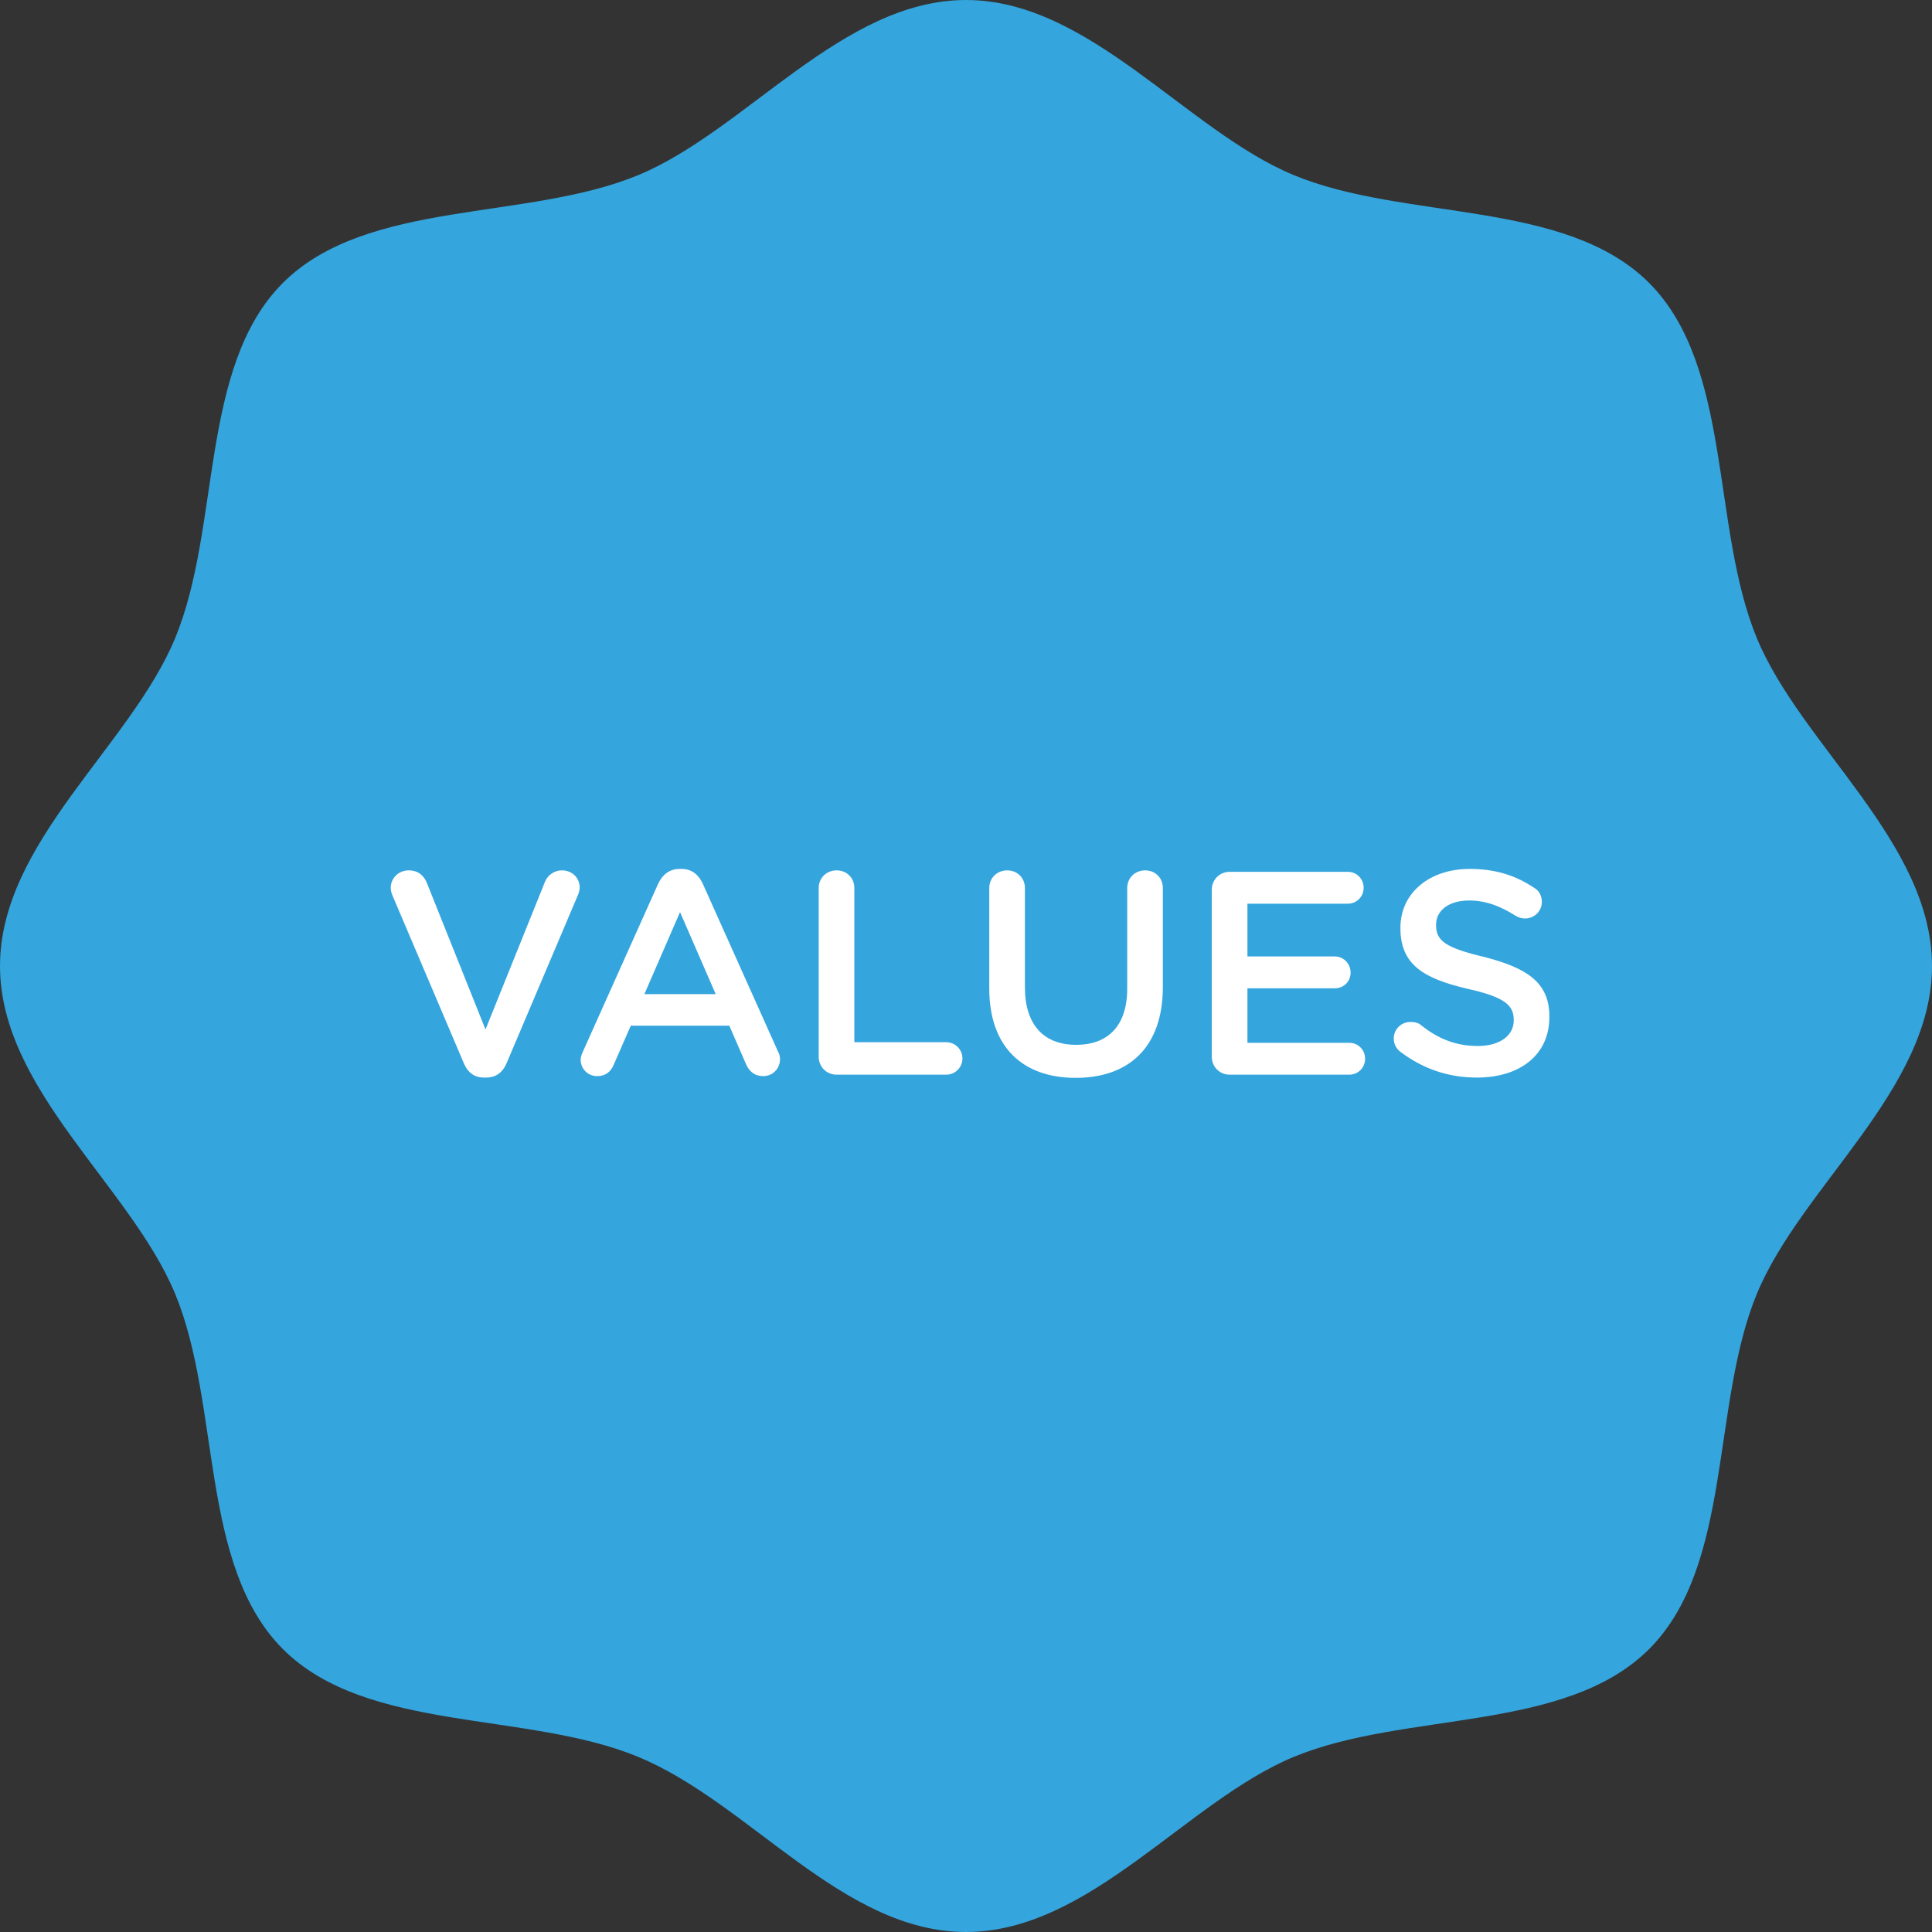
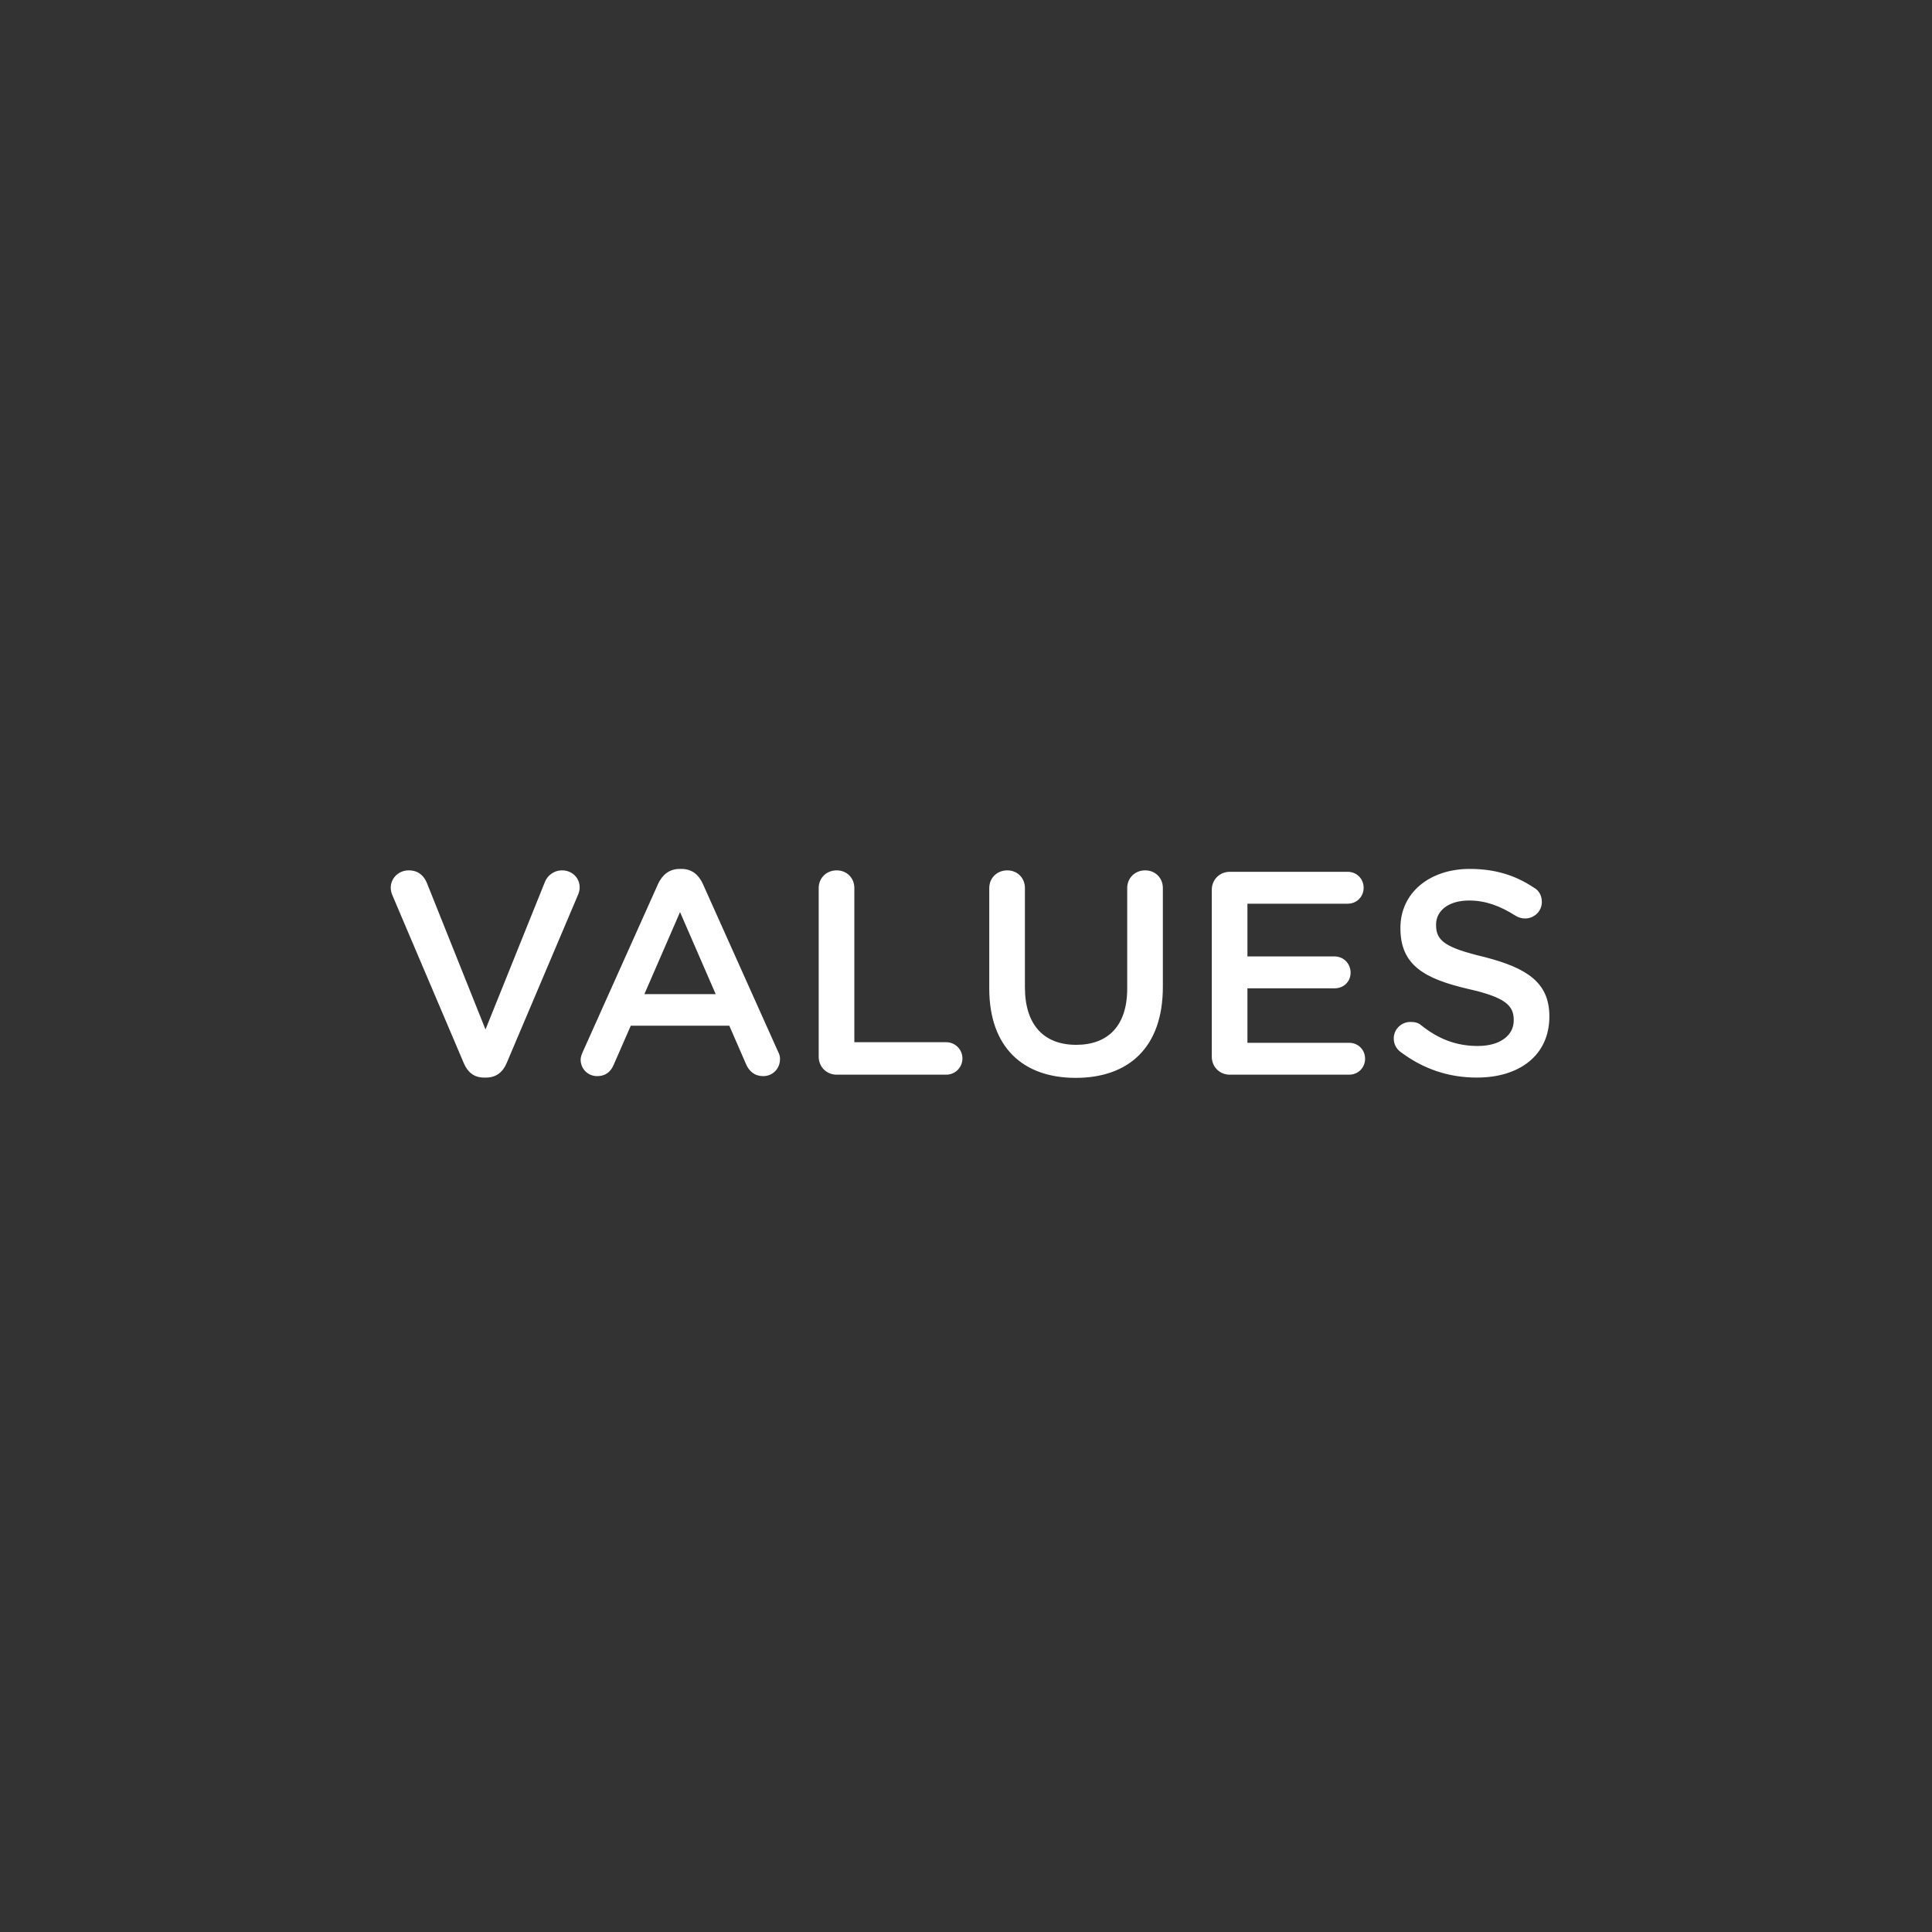
<svg xmlns="http://www.w3.org/2000/svg" width="160" height="160" viewBox="0 0 160 160" fill="none">
  <rect x="0" y="0" width="160" height="160" fill="#333333" stroke="none" />
-   <path d="M160 80C160 69.771 149.197 61.76 145.503 52.868C141.681 43.649 143.513 30.38 136.571 23.429C129.62 16.477 116.351 18.319 107.132 14.497C98.24 10.803 90.229 0 80 0C69.771 0 61.76 10.803 52.868 14.497C43.649 18.319 30.38 16.487 23.429 23.429C16.477 30.38 18.319 43.649 14.497 52.868C10.803 61.77 0 69.771 0 80C0 90.229 10.803 98.24 14.497 107.132C18.319 116.351 16.487 129.62 23.429 136.571C30.38 143.523 43.649 141.681 52.868 145.503C62.087 149.325 69.771 160 80 160C90.229 160 98.24 149.197 107.132 145.503C116.351 141.681 129.62 143.513 136.571 136.571C143.523 129.62 141.681 116.351 145.503 107.132C149.187 98.24 160 90.229 160 80Z" fill="#34A5DD" />
-   <path d="M40.255 89.24H40.087C39.247 89.24 38.719 88.784 38.407 88.04L32.527 74.216C32.431 74 32.359 73.784 32.359 73.52C32.359 72.728 33.007 72.08 33.847 72.08C34.615 72.08 35.095 72.488 35.359 73.136L40.207 85.256L45.127 73.04C45.319 72.536 45.847 72.08 46.543 72.08C47.383 72.08 48.007 72.704 48.007 73.496C48.007 73.712 47.935 73.952 47.863 74.12L41.959 88.04C41.647 88.784 41.095 89.24 40.255 89.24ZM48.086 87.752C48.086 87.56 48.158 87.344 48.278 87.08L54.518 73.16C54.878 72.416 55.454 71.96 56.294 71.96H56.438C57.278 71.96 57.83 72.416 58.19 73.16L64.43 87.08C64.55 87.296 64.598 87.488 64.598 87.704C64.598 88.496 63.998 89.12 63.206 89.12C62.51 89.12 62.03 88.736 61.766 88.088L60.398 84.944H52.238L50.822 88.184C50.558 88.808 50.102 89.12 49.454 89.12C48.686 89.12 48.086 88.52 48.086 87.752ZM53.366 82.328H59.27L56.318 75.536L53.366 82.328ZM67.801 87.512V73.544C67.801 72.704 68.449 72.08 69.289 72.08C70.129 72.08 70.753 72.704 70.753 73.544V86.312H78.361C79.105 86.312 79.705 86.912 79.705 87.656C79.705 88.4 79.105 89 78.361 89H69.289C68.449 89 67.801 88.352 67.801 87.512ZM89.079 89.264C84.735 89.264 81.927 86.744 81.927 81.872V73.544C81.927 72.704 82.575 72.08 83.415 72.08C84.255 72.08 84.879 72.704 84.879 73.544V81.752C84.879 84.896 86.463 86.528 89.127 86.528C91.743 86.528 93.351 84.968 93.351 81.872V73.544C93.351 72.704 93.999 72.08 94.839 72.08C95.679 72.08 96.303 72.704 96.303 73.544V81.728C96.303 86.744 93.471 89.264 89.079 89.264ZM111.731 89H101.843C101.003 89 100.355 88.352 100.355 87.512V73.688C100.355 72.848 101.003 72.2 101.843 72.2H111.611C112.355 72.2 112.931 72.776 112.931 73.52C112.931 74.264 112.355 74.84 111.611 74.84H103.307V79.208H110.531C111.275 79.208 111.851 79.808 111.851 80.552C111.851 81.296 111.275 81.848 110.531 81.848H103.307V86.36H111.731C112.475 86.36 113.051 86.936 113.051 87.68C113.051 88.424 112.475 89 111.731 89ZM122.313 89.24C119.985 89.24 117.897 88.544 116.001 87.128C115.641 86.864 115.425 86.48 115.425 86C115.425 85.232 116.049 84.632 116.817 84.632C117.225 84.632 117.489 84.728 117.681 84.896C119.097 86.024 120.561 86.624 122.385 86.624C124.209 86.624 125.361 85.76 125.361 84.512V84.464C125.361 83.288 124.689 82.592 121.569 81.896C117.993 81.056 115.977 79.952 115.977 76.88V76.832C115.977 73.952 118.377 71.96 121.713 71.96C123.825 71.96 125.505 72.488 127.041 73.52C127.401 73.712 127.689 74.12 127.689 74.696C127.689 75.464 127.065 76.064 126.297 76.064C126.033 76.064 125.769 75.992 125.529 75.848C124.209 75.008 123.009 74.576 121.665 74.576C119.937 74.576 118.929 75.44 118.929 76.568V76.616C118.929 77.912 119.697 78.488 122.937 79.256C126.465 80.168 128.313 81.368 128.313 84.176V84.224C128.313 87.392 125.841 89.24 122.313 89.24Z" fill="white" />
+   <path d="M40.255 89.24H40.087C39.247 89.24 38.719 88.784 38.407 88.04L32.527 74.216C32.431 74 32.359 73.784 32.359 73.52C32.359 72.728 33.007 72.08 33.847 72.08C34.615 72.08 35.095 72.488 35.359 73.136L40.207 85.256L45.127 73.04C45.319 72.536 45.847 72.08 46.543 72.08C47.383 72.08 48.007 72.704 48.007 73.496C48.007 73.712 47.935 73.952 47.863 74.12L41.959 88.04C41.647 88.784 41.095 89.24 40.255 89.24ZM48.086 87.752C48.086 87.56 48.158 87.344 48.278 87.08L54.518 73.16C54.878 72.416 55.454 71.96 56.294 71.96H56.438C57.278 71.96 57.83 72.416 58.19 73.16L64.43 87.08C64.55 87.296 64.598 87.488 64.598 87.704C64.598 88.496 63.998 89.12 63.206 89.12C62.51 89.12 62.03 88.736 61.766 88.088L60.398 84.944H52.238L50.822 88.184C50.558 88.808 50.102 89.12 49.454 89.12C48.686 89.12 48.086 88.52 48.086 87.752ZM53.366 82.328H59.27L56.318 75.536L53.366 82.328ZM67.801 87.512V73.544C67.801 72.704 68.449 72.08 69.289 72.08C70.129 72.08 70.753 72.704 70.753 73.544V86.312H78.361C79.105 86.312 79.705 86.912 79.705 87.656C79.705 88.4 79.105 89 78.361 89H69.289C68.449 89 67.801 88.352 67.801 87.512ZM89.079 89.264C84.735 89.264 81.927 86.744 81.927 81.872V73.544C81.927 72.704 82.575 72.08 83.415 72.08C84.255 72.08 84.879 72.704 84.879 73.544V81.752C84.879 84.896 86.463 86.528 89.127 86.528C91.743 86.528 93.351 84.968 93.351 81.872V73.544C93.351 72.704 93.999 72.08 94.839 72.08C95.679 72.08 96.303 72.704 96.303 73.544V81.728C96.303 86.744 93.471 89.264 89.079 89.264ZM111.731 89H101.843C101.003 89 100.355 88.352 100.355 87.512V73.688C100.355 72.848 101.003 72.2 101.843 72.2H111.611C112.355 72.2 112.931 72.776 112.931 73.52C112.931 74.264 112.355 74.84 111.611 74.84H103.307V79.208H110.531C111.275 79.208 111.851 79.808 111.851 80.552C111.851 81.296 111.275 81.848 110.531 81.848H103.307V86.36H111.731C112.475 86.36 113.051 86.936 113.051 87.68C113.051 88.424 112.475 89 111.731 89ZM122.313 89.24C119.985 89.24 117.897 88.544 116.001 87.128C115.641 86.864 115.425 86.48 115.425 86C115.425 85.232 116.049 84.632 116.817 84.632C117.225 84.632 117.489 84.728 117.681 84.896C119.097 86.024 120.561 86.624 122.385 86.624C124.209 86.624 125.361 85.76 125.361 84.512V84.464C125.361 83.288 124.689 82.592 121.569 81.896C117.993 81.056 115.977 79.952 115.977 76.88V76.832C115.977 73.952 118.377 71.96 121.713 71.96C123.825 71.96 125.505 72.488 127.041 73.52C127.401 73.712 127.689 74.12 127.689 74.696C127.689 75.464 127.065 76.064 126.297 76.064C126.033 76.064 125.769 75.992 125.529 75.848C124.209 75.008 123.009 74.576 121.665 74.576C119.937 74.576 118.929 75.44 118.929 76.568V76.616C118.929 77.912 119.697 78.488 122.937 79.256C126.465 80.168 128.313 81.368 128.313 84.176C128.313 87.392 125.841 89.24 122.313 89.24Z" fill="white" />
</svg>